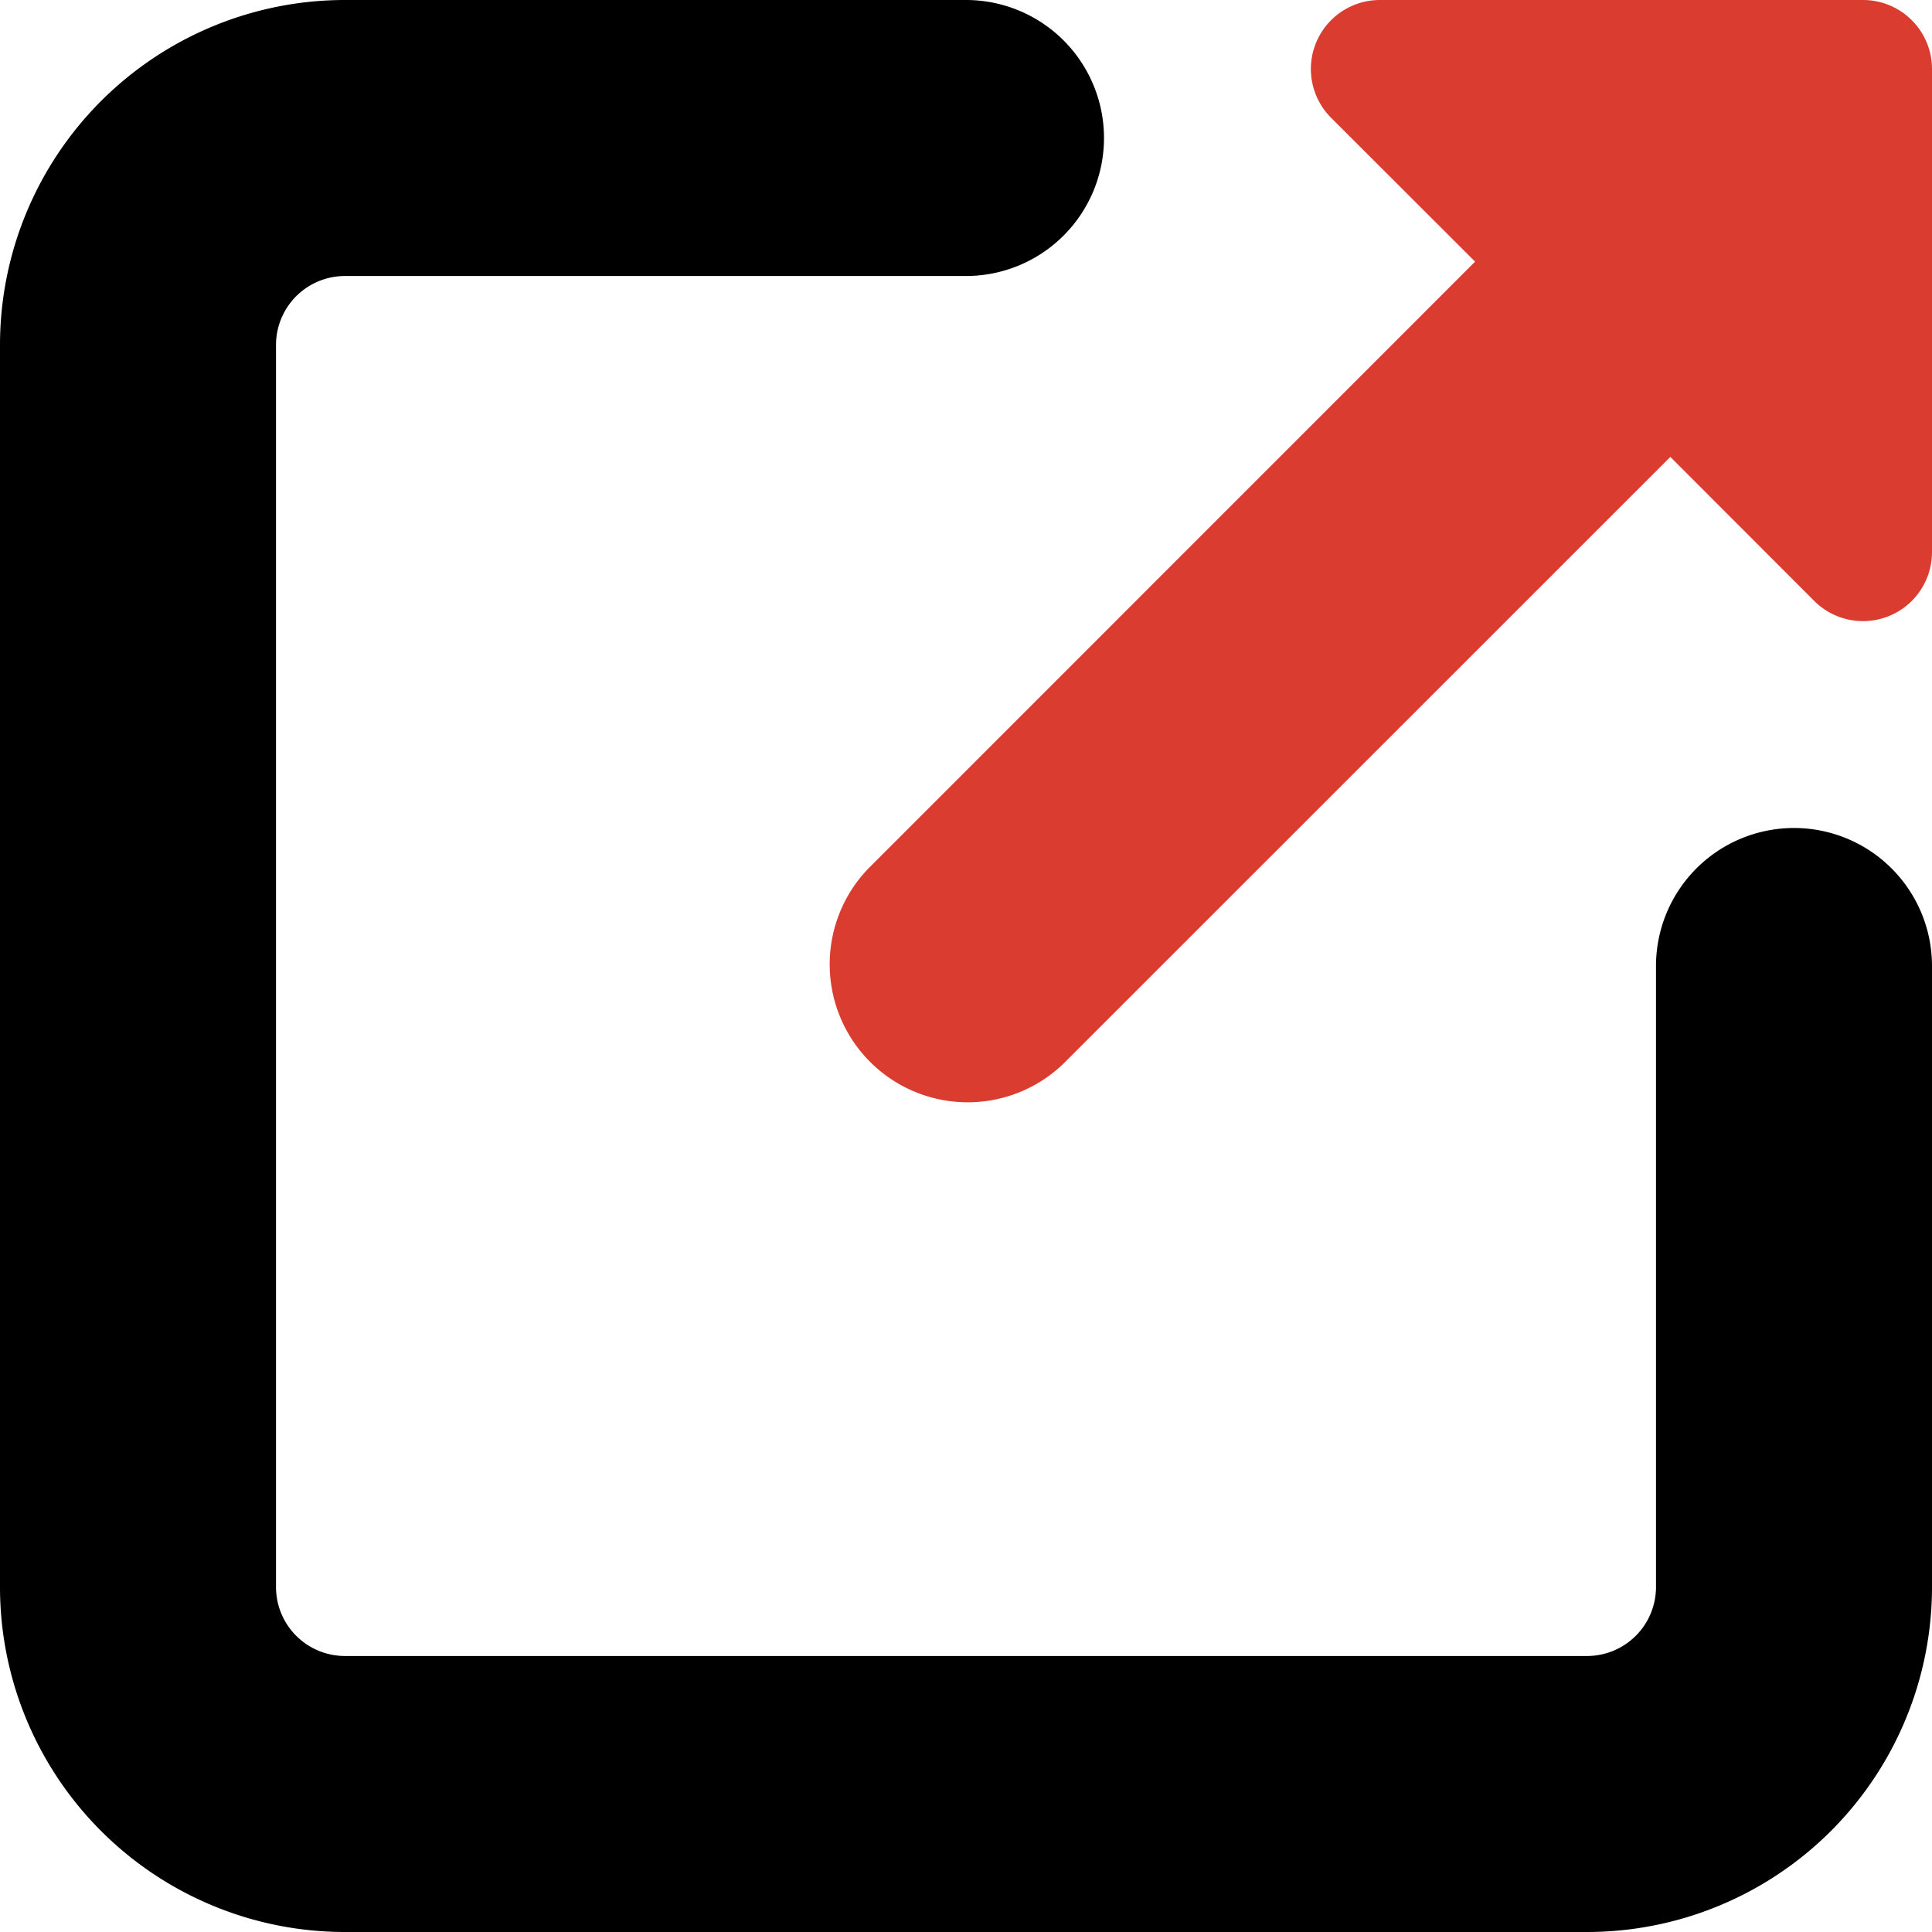
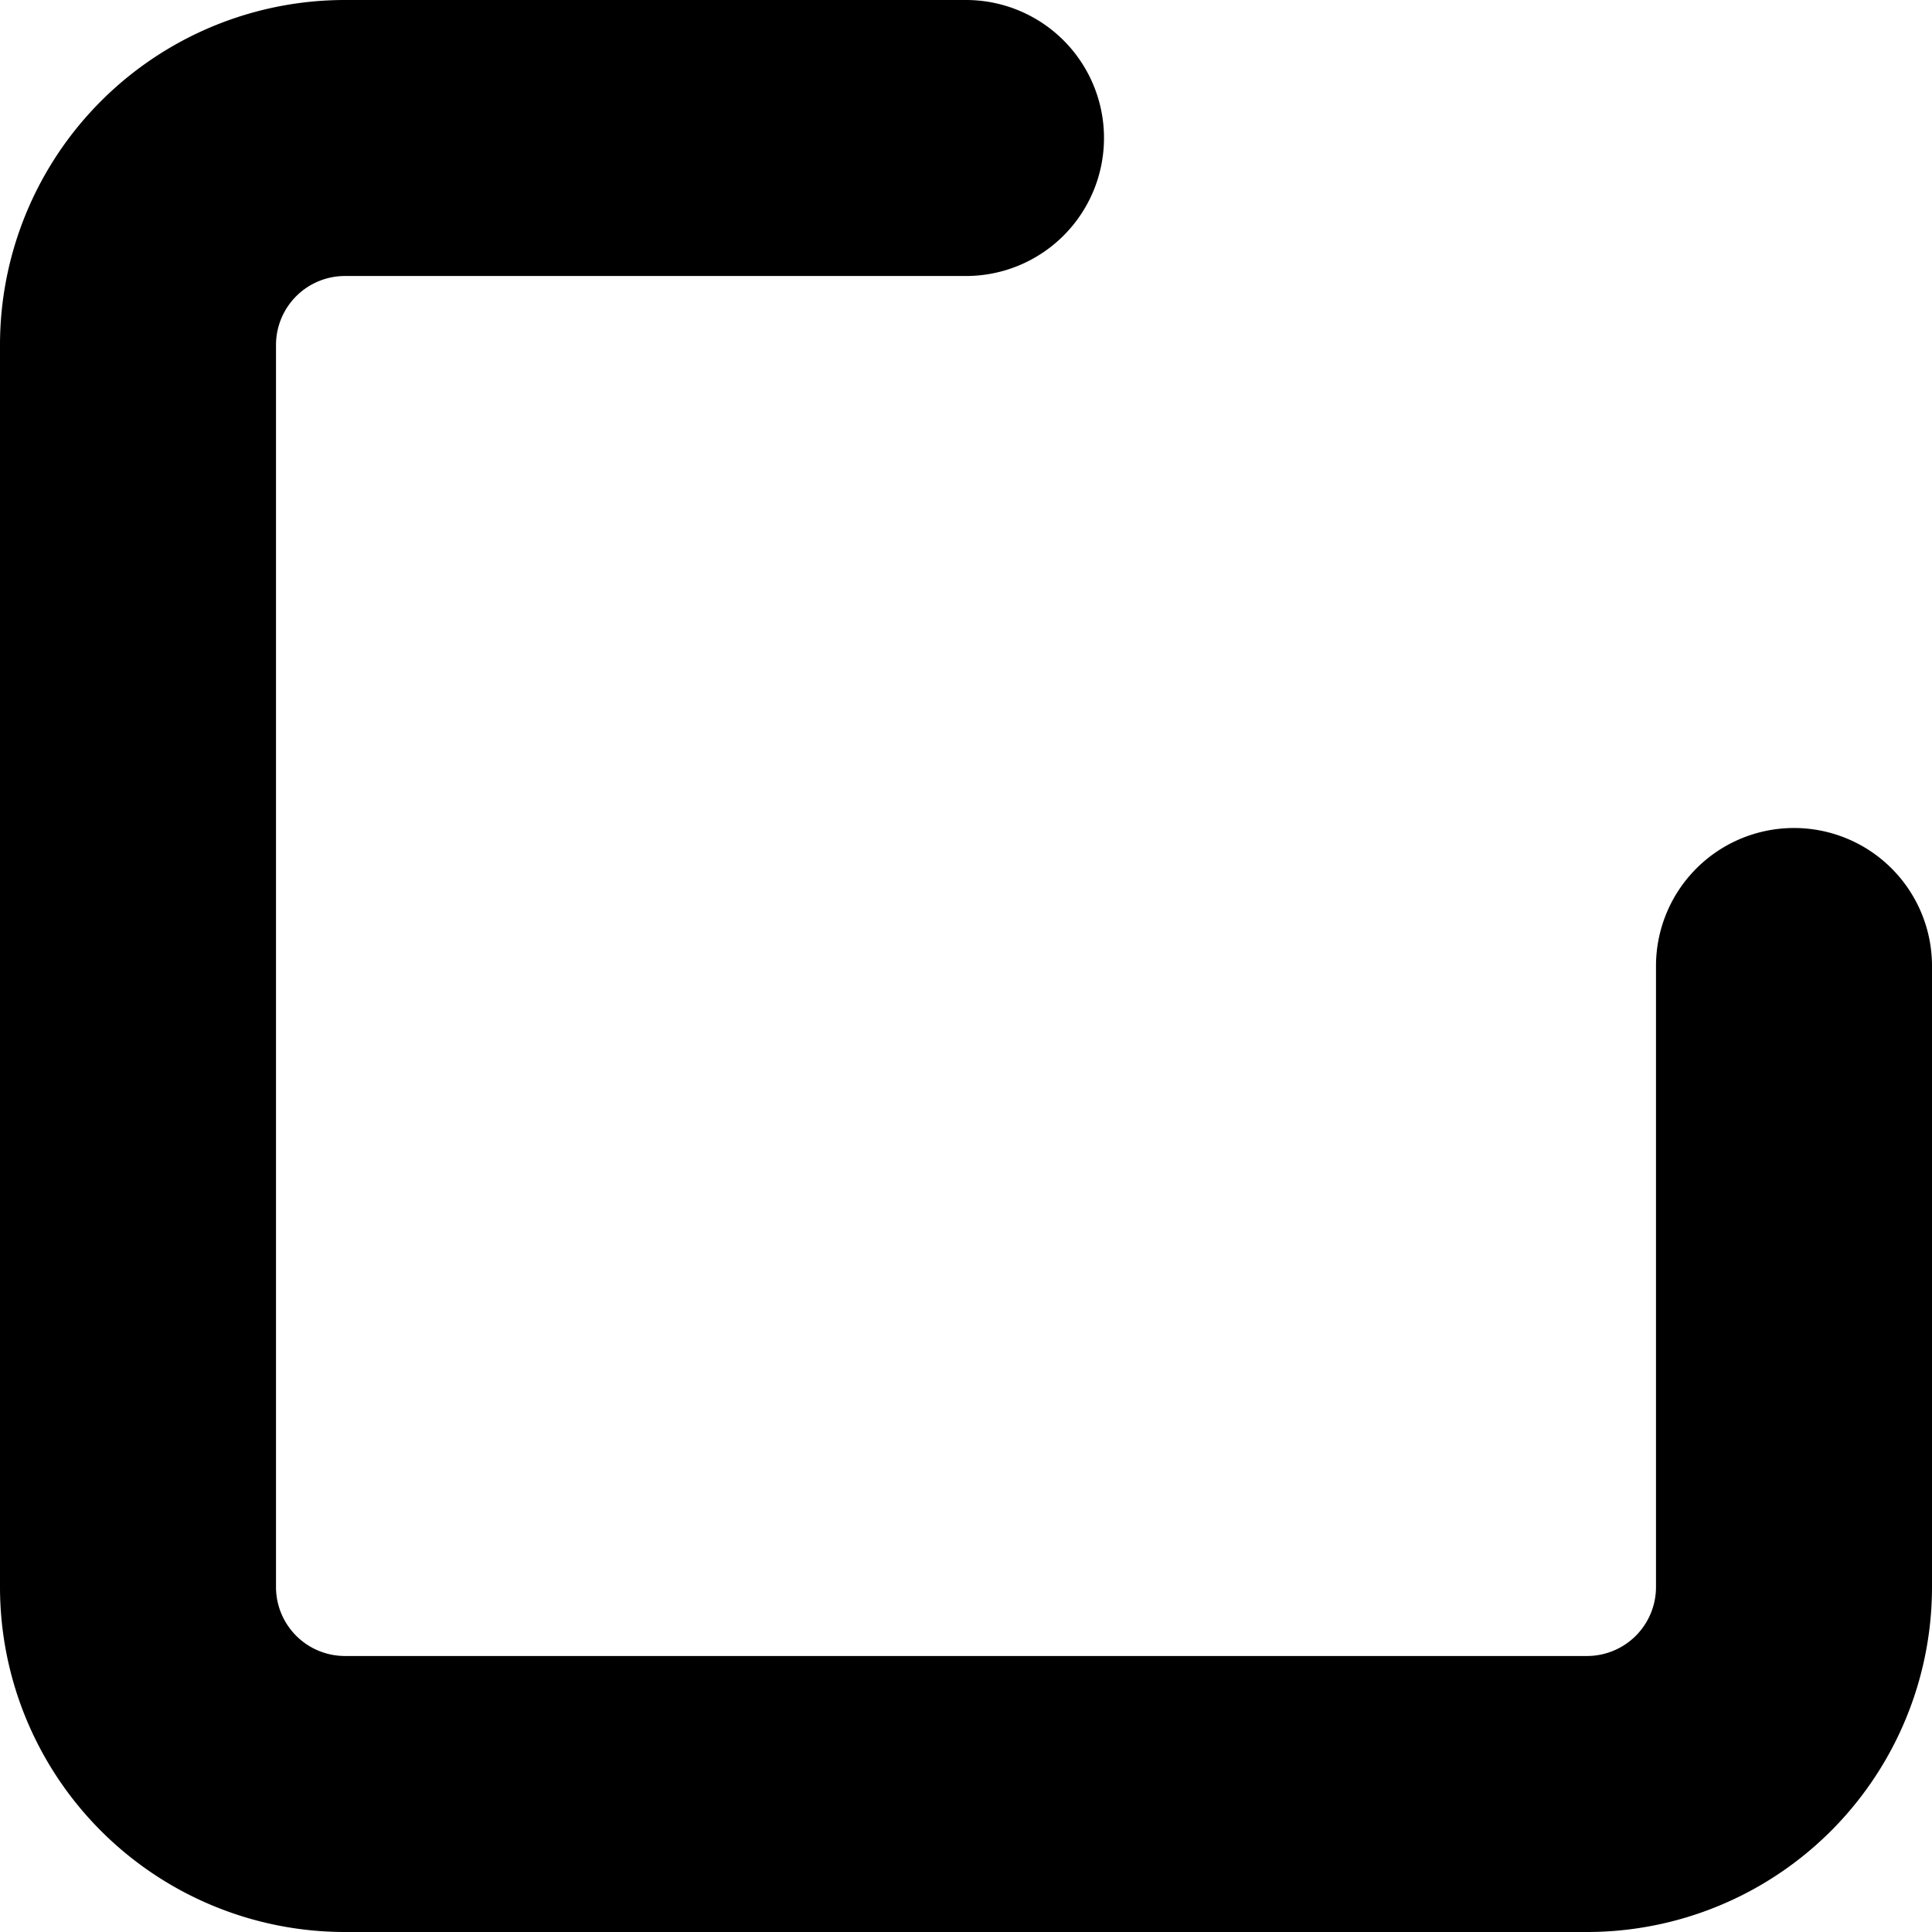
<svg xmlns="http://www.w3.org/2000/svg" fill="none" viewBox="0 0 14 14">
  <g id="expand-window-2--expand-small-bigger-retract-smaller-big">
    <path id="Rectangle 700 (Stroke)" fill="#000000" fill-rule="evenodd" d="M14 11.5a2.5 2.5 0 0 1-2.5 2.5h-9A2.5 2.5 0 0 1 0 11.5l0-9A2.5 2.5 0 0 1 2.5 0L7 0a1 1 0 0 1 0 2L2.5 2a.5.5 0 0 0-.5.5l0 9a.5.5 0 0 0 .5.5h9a.5.5 0 0 0 .5-.5L12 7a1 1 0 1 1 2 0l0 4.5Z" clip-rule="evenodd" />
-     <path id="Union" fill="#db3c30" d="M6.293 6.293a1 1 0 0 0 1.414 1.414l4.397-4.396 1.042 1.043A.5.5 0 0 0 14 4V.5a.5.5 0 0 0-.5-.5L10 0a.5.5 0 0 0-.354.854l1.043 1.042-4.396 4.397Z" />
  </g>
</svg>